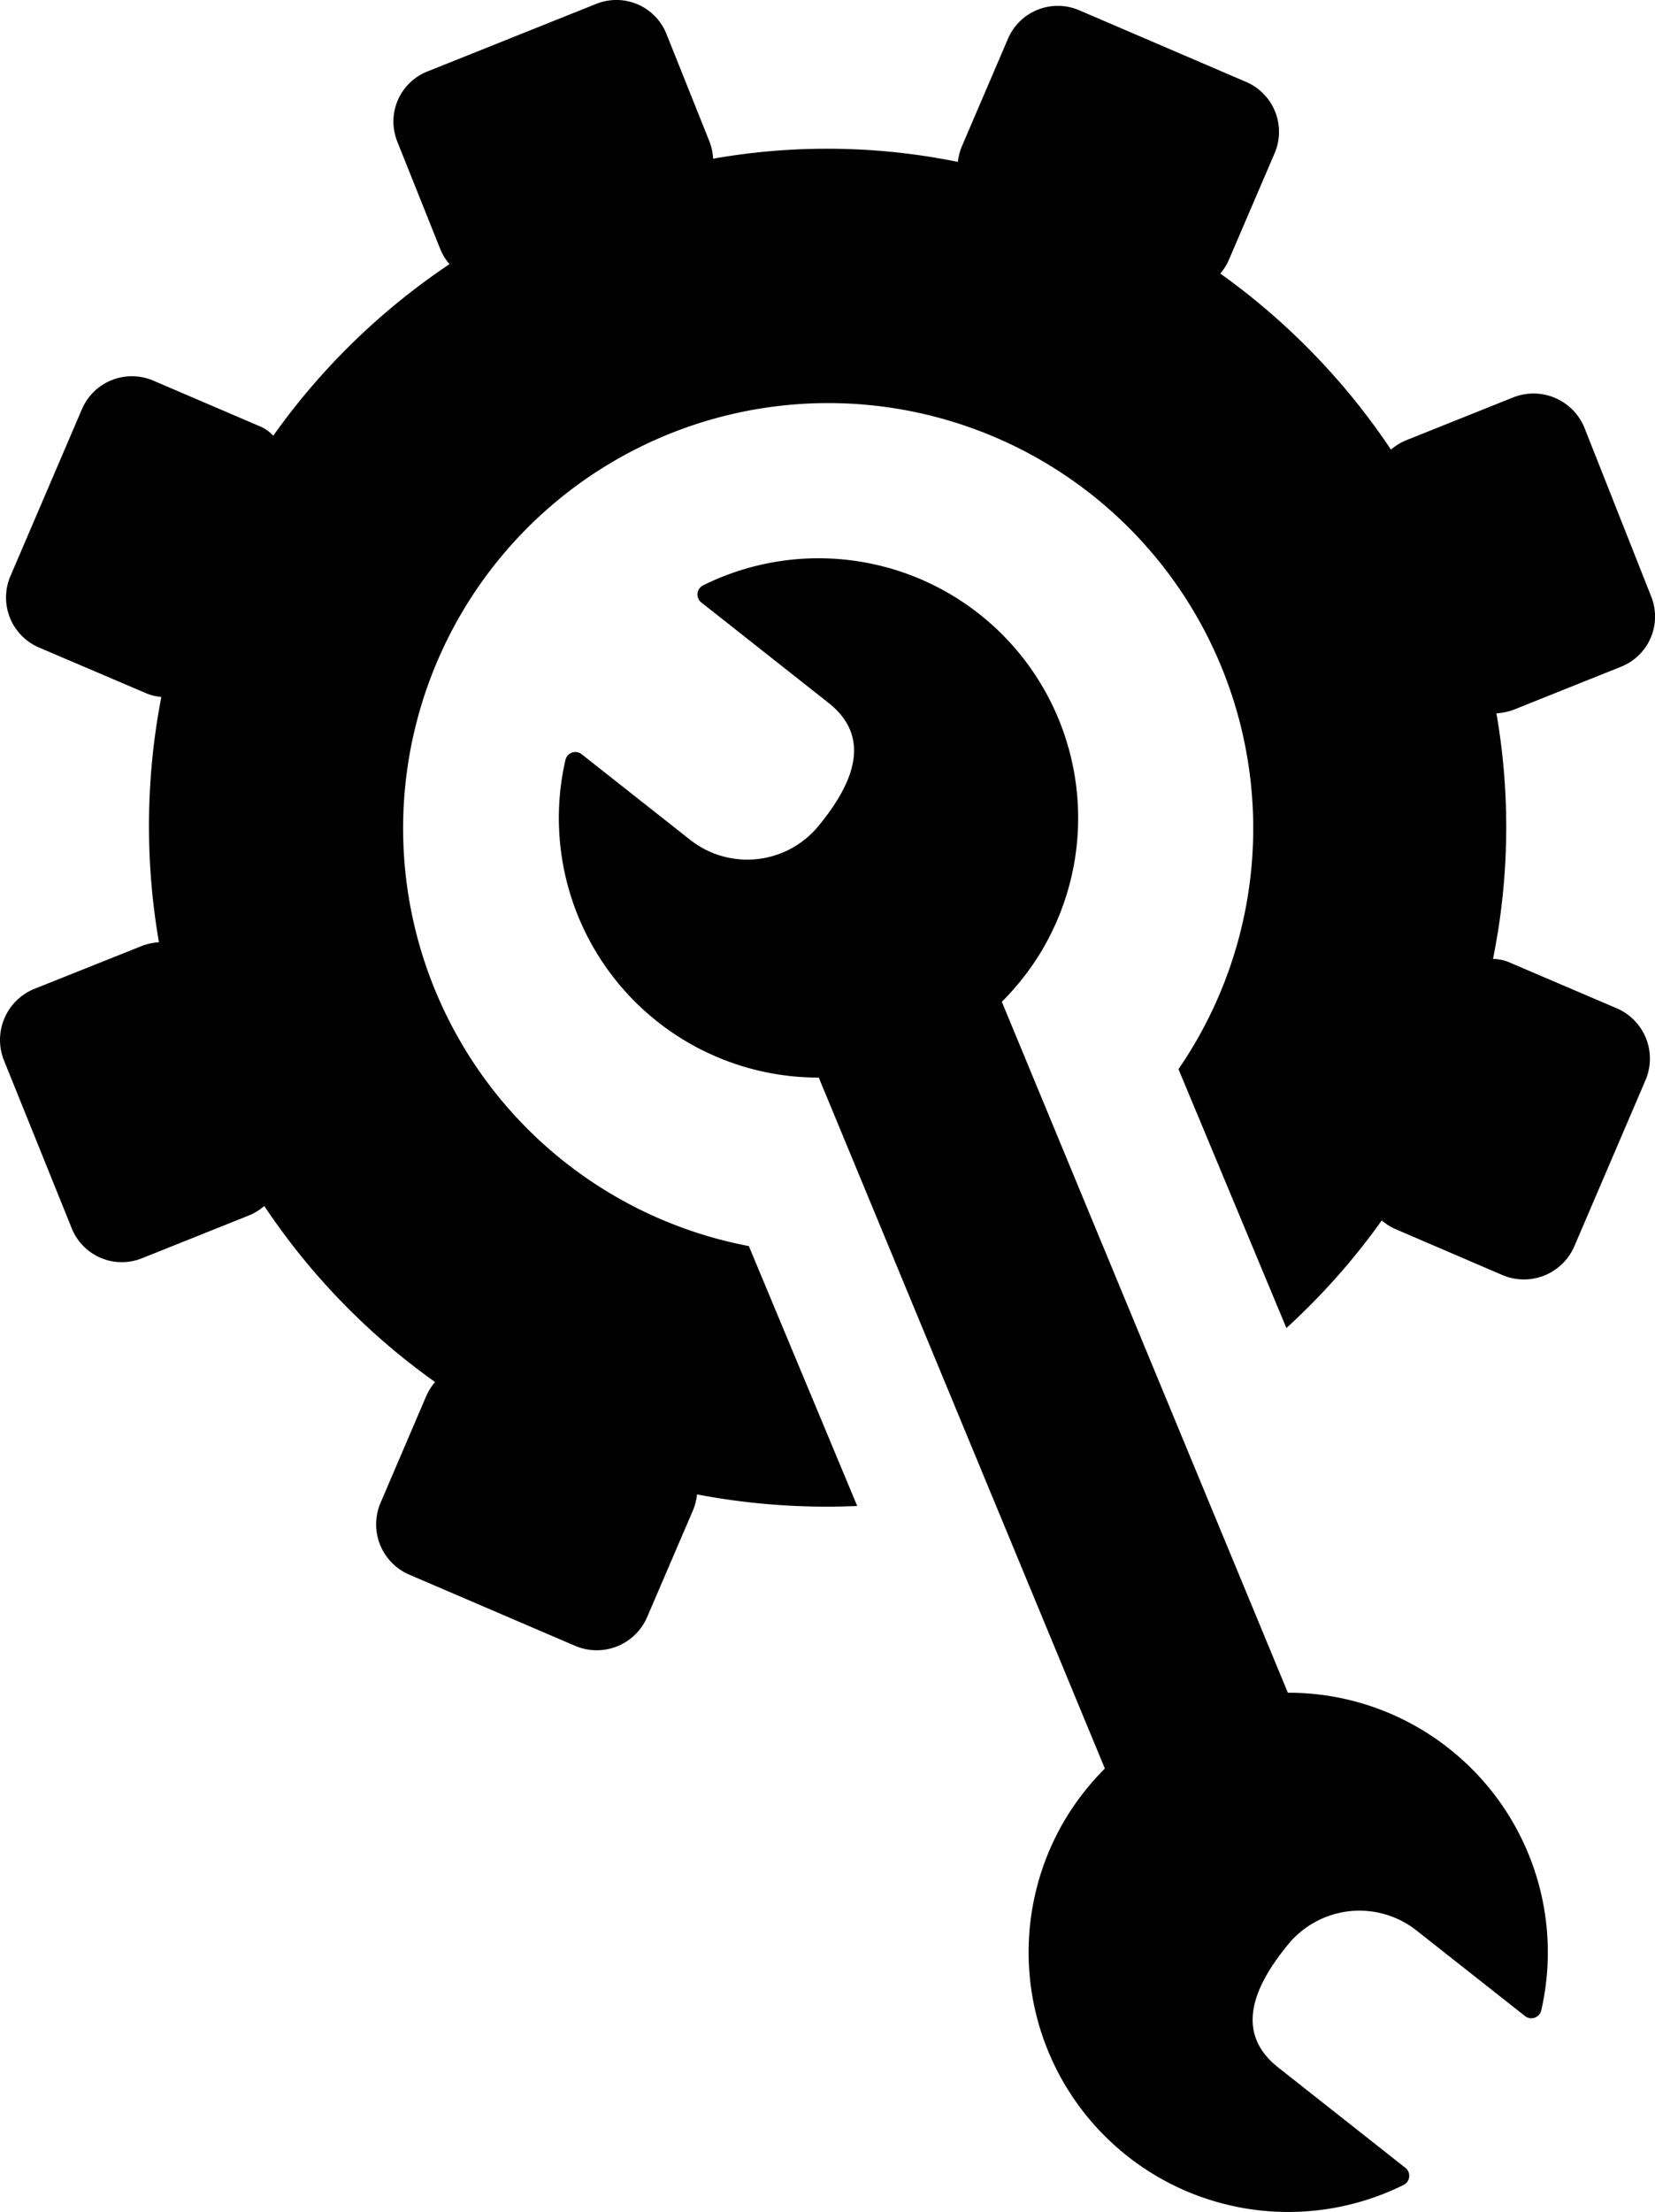
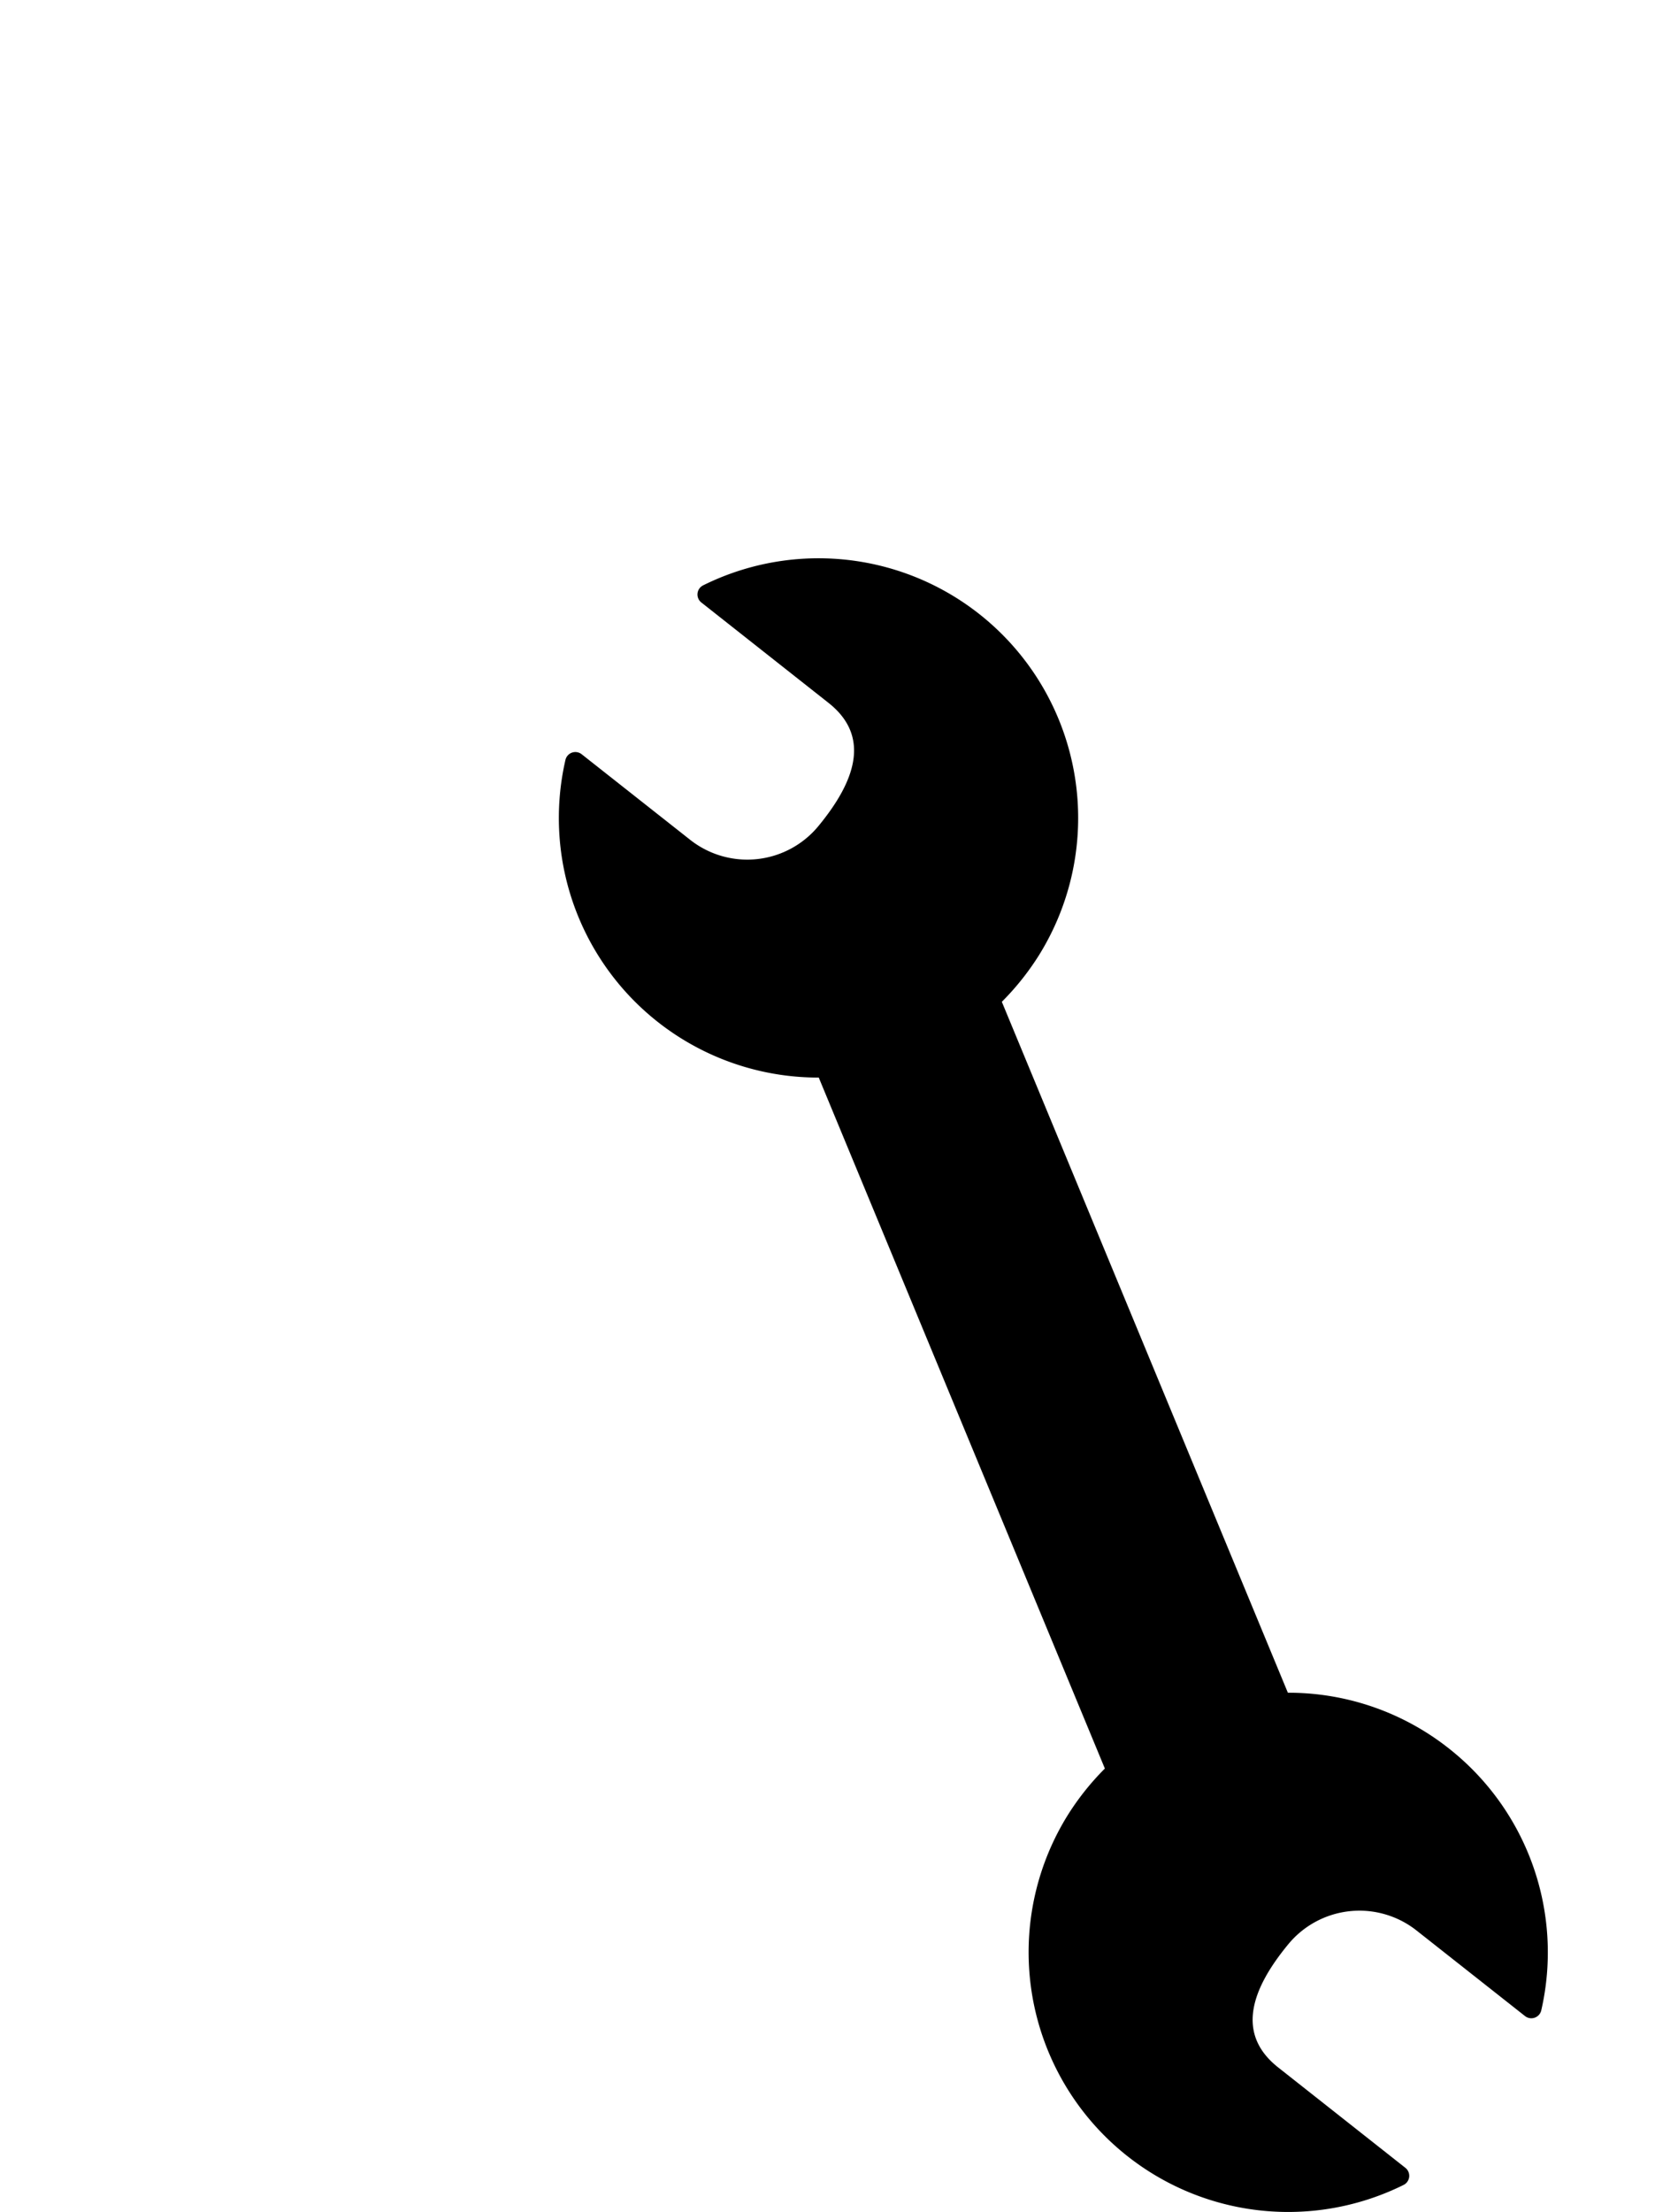
<svg xmlns="http://www.w3.org/2000/svg" width="93.708" height="125.196" viewBox="0 0 93.708 125.196">
  <g>
-     <path d="M91.552,57.072,85.535,54.5a2.451,2.451,0,0,0-1-.227,37.55,37.55,0,0,0,.194-13.9,3.462,3.462,0,0,0,.984-.207l6.07-2.43a3.055,3.055,0,0,0,1.707-3.982l-3.775-9.538a3.115,3.115,0,0,0-4.029-1.727l-6.07,2.43a3.1,3.1,0,0,0-.857.529,38.613,38.613,0,0,0-9.665-9.966,2.966,2.966,0,0,0,.509-.83l2.563-5.97a3.073,3.073,0,0,0-1.62-4.05L61.112.583A3.071,3.071,0,0,0,57.069,2.2L54.506,8.179a3.157,3.157,0,0,0-.268.984,37.177,37.177,0,0,0-13.861-.181,3.16,3.16,0,0,0-.208-.977L37.74,1.935A3.051,3.051,0,0,0,33.757.221L24.206,4.043A3.047,3.047,0,0,0,22.5,8.025L24.929,14.1a3.1,3.1,0,0,0,.522.85,38.512,38.512,0,0,0-9.979,9.711,2.174,2.174,0,0,0-.81-.555L8.685,21.545a3.078,3.078,0,0,0-4.049,1.62L.593,32.6a3.079,3.079,0,0,0,1.62,4.05L8.19,39.2a2.922,2.922,0,0,0,.944.247A38.582,38.582,0,0,0,9,53.331a3.17,3.17,0,0,0-.984.214L1.945,55.968A3.118,3.118,0,0,0,.218,60l3.836,9.5a3.057,3.057,0,0,0,3.989,1.713l6.07-2.429a3.063,3.063,0,0,0,.85-.529,38.291,38.291,0,0,0,9.672,9.966,3.113,3.113,0,0,0-.516.83l-2.577,6.017a3.1,3.1,0,0,0,1.62,4.049l9.424,4.043a3.108,3.108,0,0,0,4.049-1.62l2.584-6.017a3.147,3.147,0,0,0,.247-.943,39.162,39.162,0,0,0,9.07.655L42.4,70.525A24.067,24.067,0,1,1,66.727,60.512l6.111,14.651a38.487,38.487,0,0,0,5.4-6.09,3.055,3.055,0,0,0,.83.515l6.017,2.584a3.11,3.11,0,0,0,4.049-1.62l4.042-9.431A3.1,3.1,0,0,0,91.552,57.072Z" />
    <path d="M82.035,98.957a14.632,14.632,0,0,0-9.114-3.152L56.725,56.7a15.03,15.03,0,0,0,2.132-2.684A14.7,14.7,0,0,0,39.815,33.128a.577.577,0,0,0-.106.97l7.2,5.681c2.454,1.935,1.462,4.5-.545,6.945a5.222,5.222,0,0,1-7.274.817l-6.158-4.855a.576.576,0,0,0-.917.328A14.689,14.689,0,0,0,46.359,60.988l16.2,39.107a15.037,15.037,0,0,0-2.132,2.685,14.7,14.7,0,0,0,19.041,20.884.576.576,0,0,0,.107-.969l-7.2-5.681c-2.455-1.935-1.463-4.5.545-6.945a5.221,5.221,0,0,1,7.274-.817l6.157,4.855a.577.577,0,0,0,.918-.329A14.686,14.686,0,0,0,82.035,98.957Z" />
  </g>
</svg>